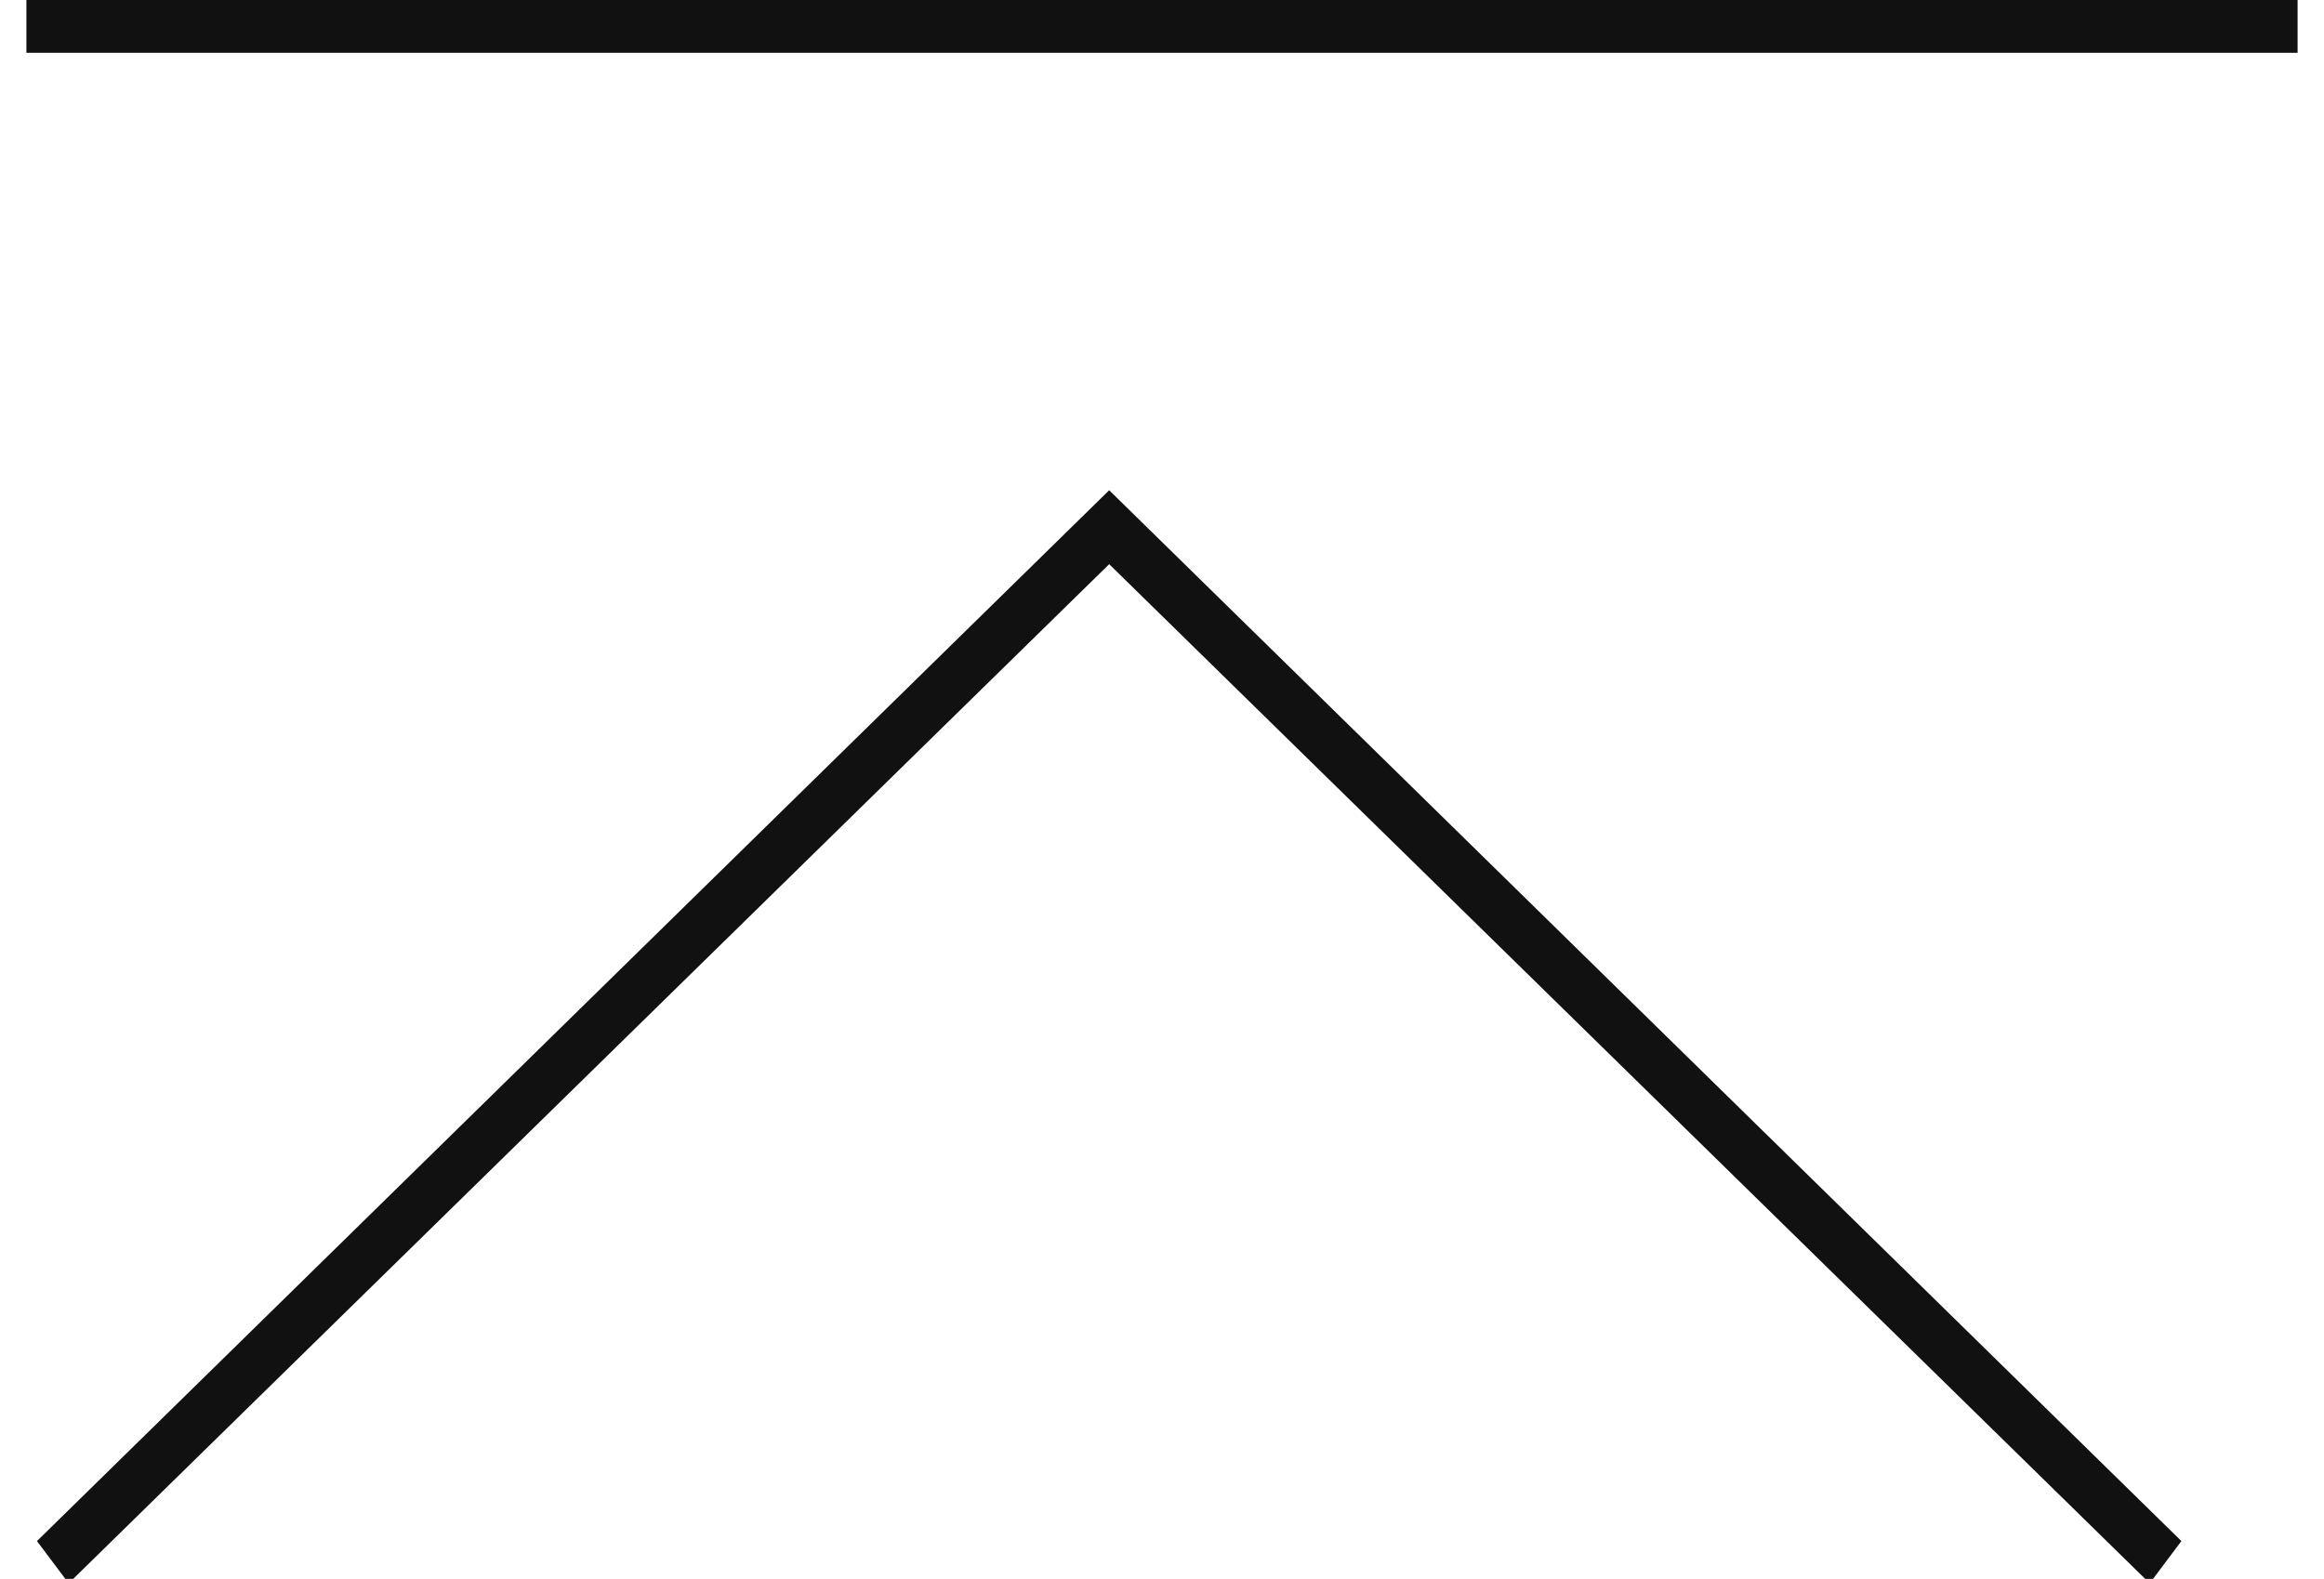
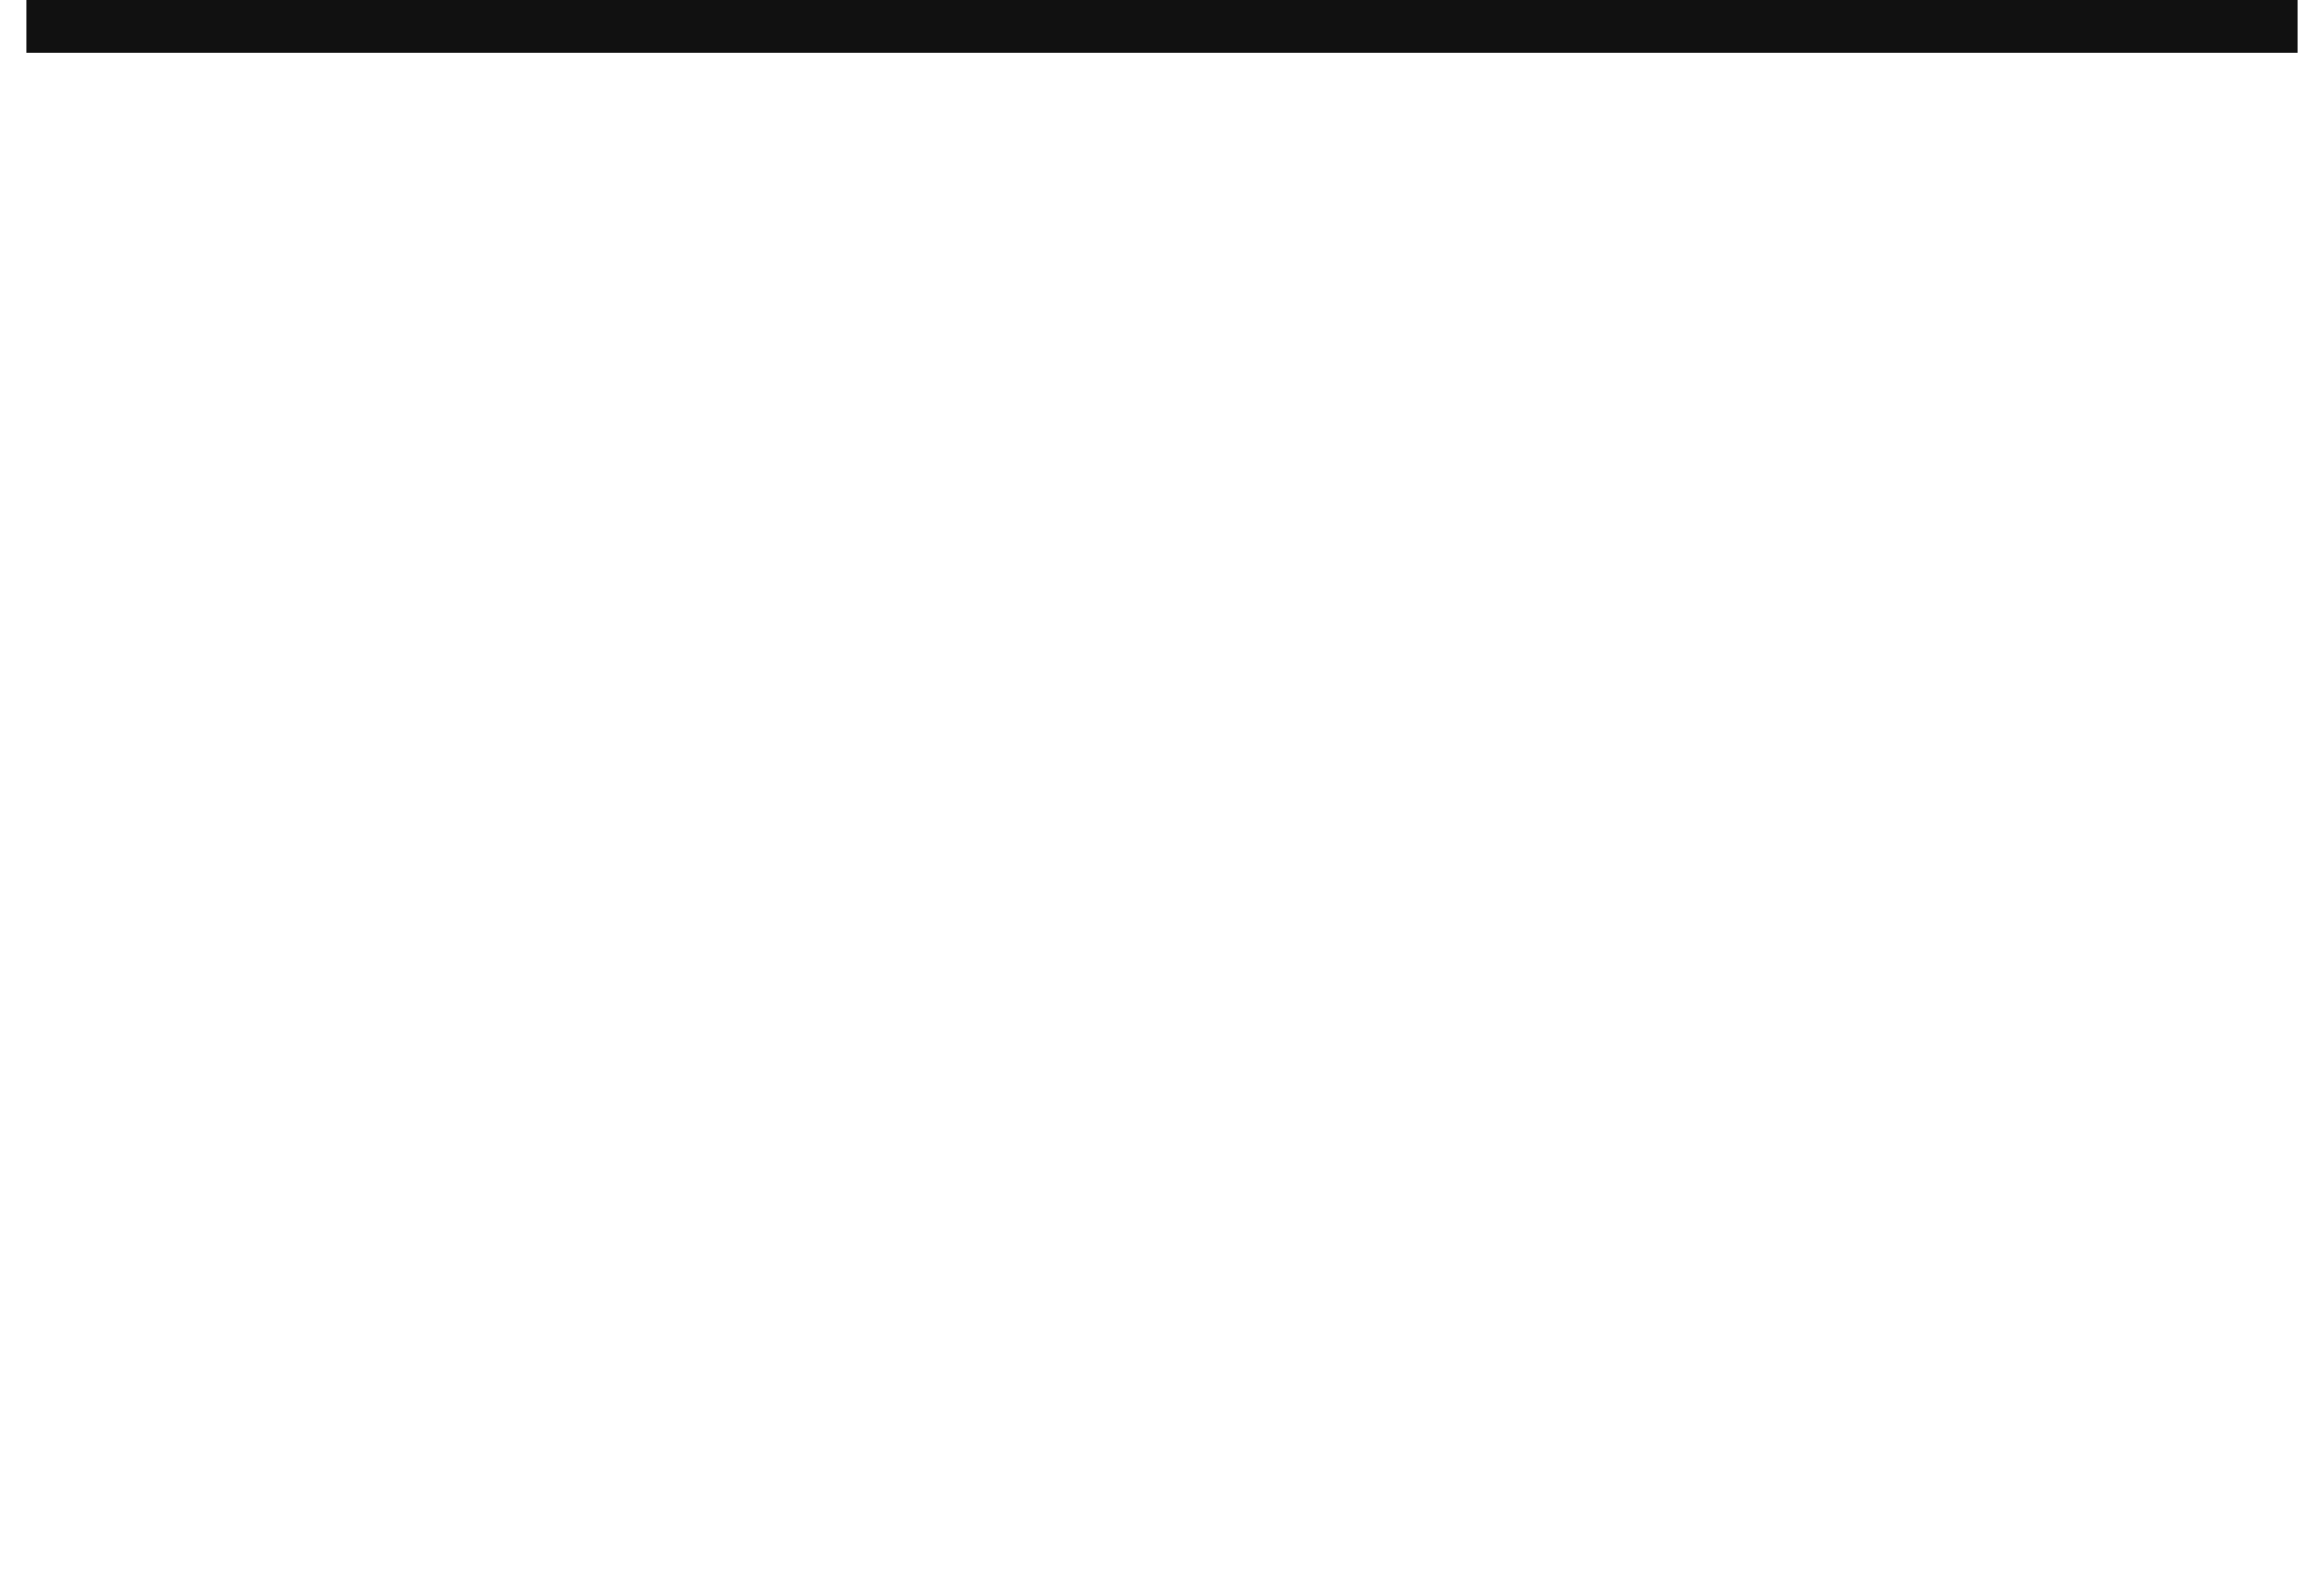
<svg xmlns="http://www.w3.org/2000/svg" version="1.1" id="pagetop" x="0px" y="0px" viewBox="0 0 44 29.9" style="enable-background:new 0 0 44 29.9;" xml:space="preserve">
  <style type="text/css">
	.st0{fill:#111111;}
	.st1{fill:none;}
</style>
  <g id="グループ_938" transform="translate(-1420 -24389.816)">
-     <polygon class="st0" points="1460.7,24419.8 1441,24400.5 1421.3,24419.8 1420.7,24419 1441,24399.1 1461.3,24419  " />
    <g id="長方形_1163" transform="translate(1420 24389.816)">
      <rect class="st1" width="44" height="1" />
      <rect x="0.5" class="st0" width="43" height="1" />
    </g>
  </g>
</svg>